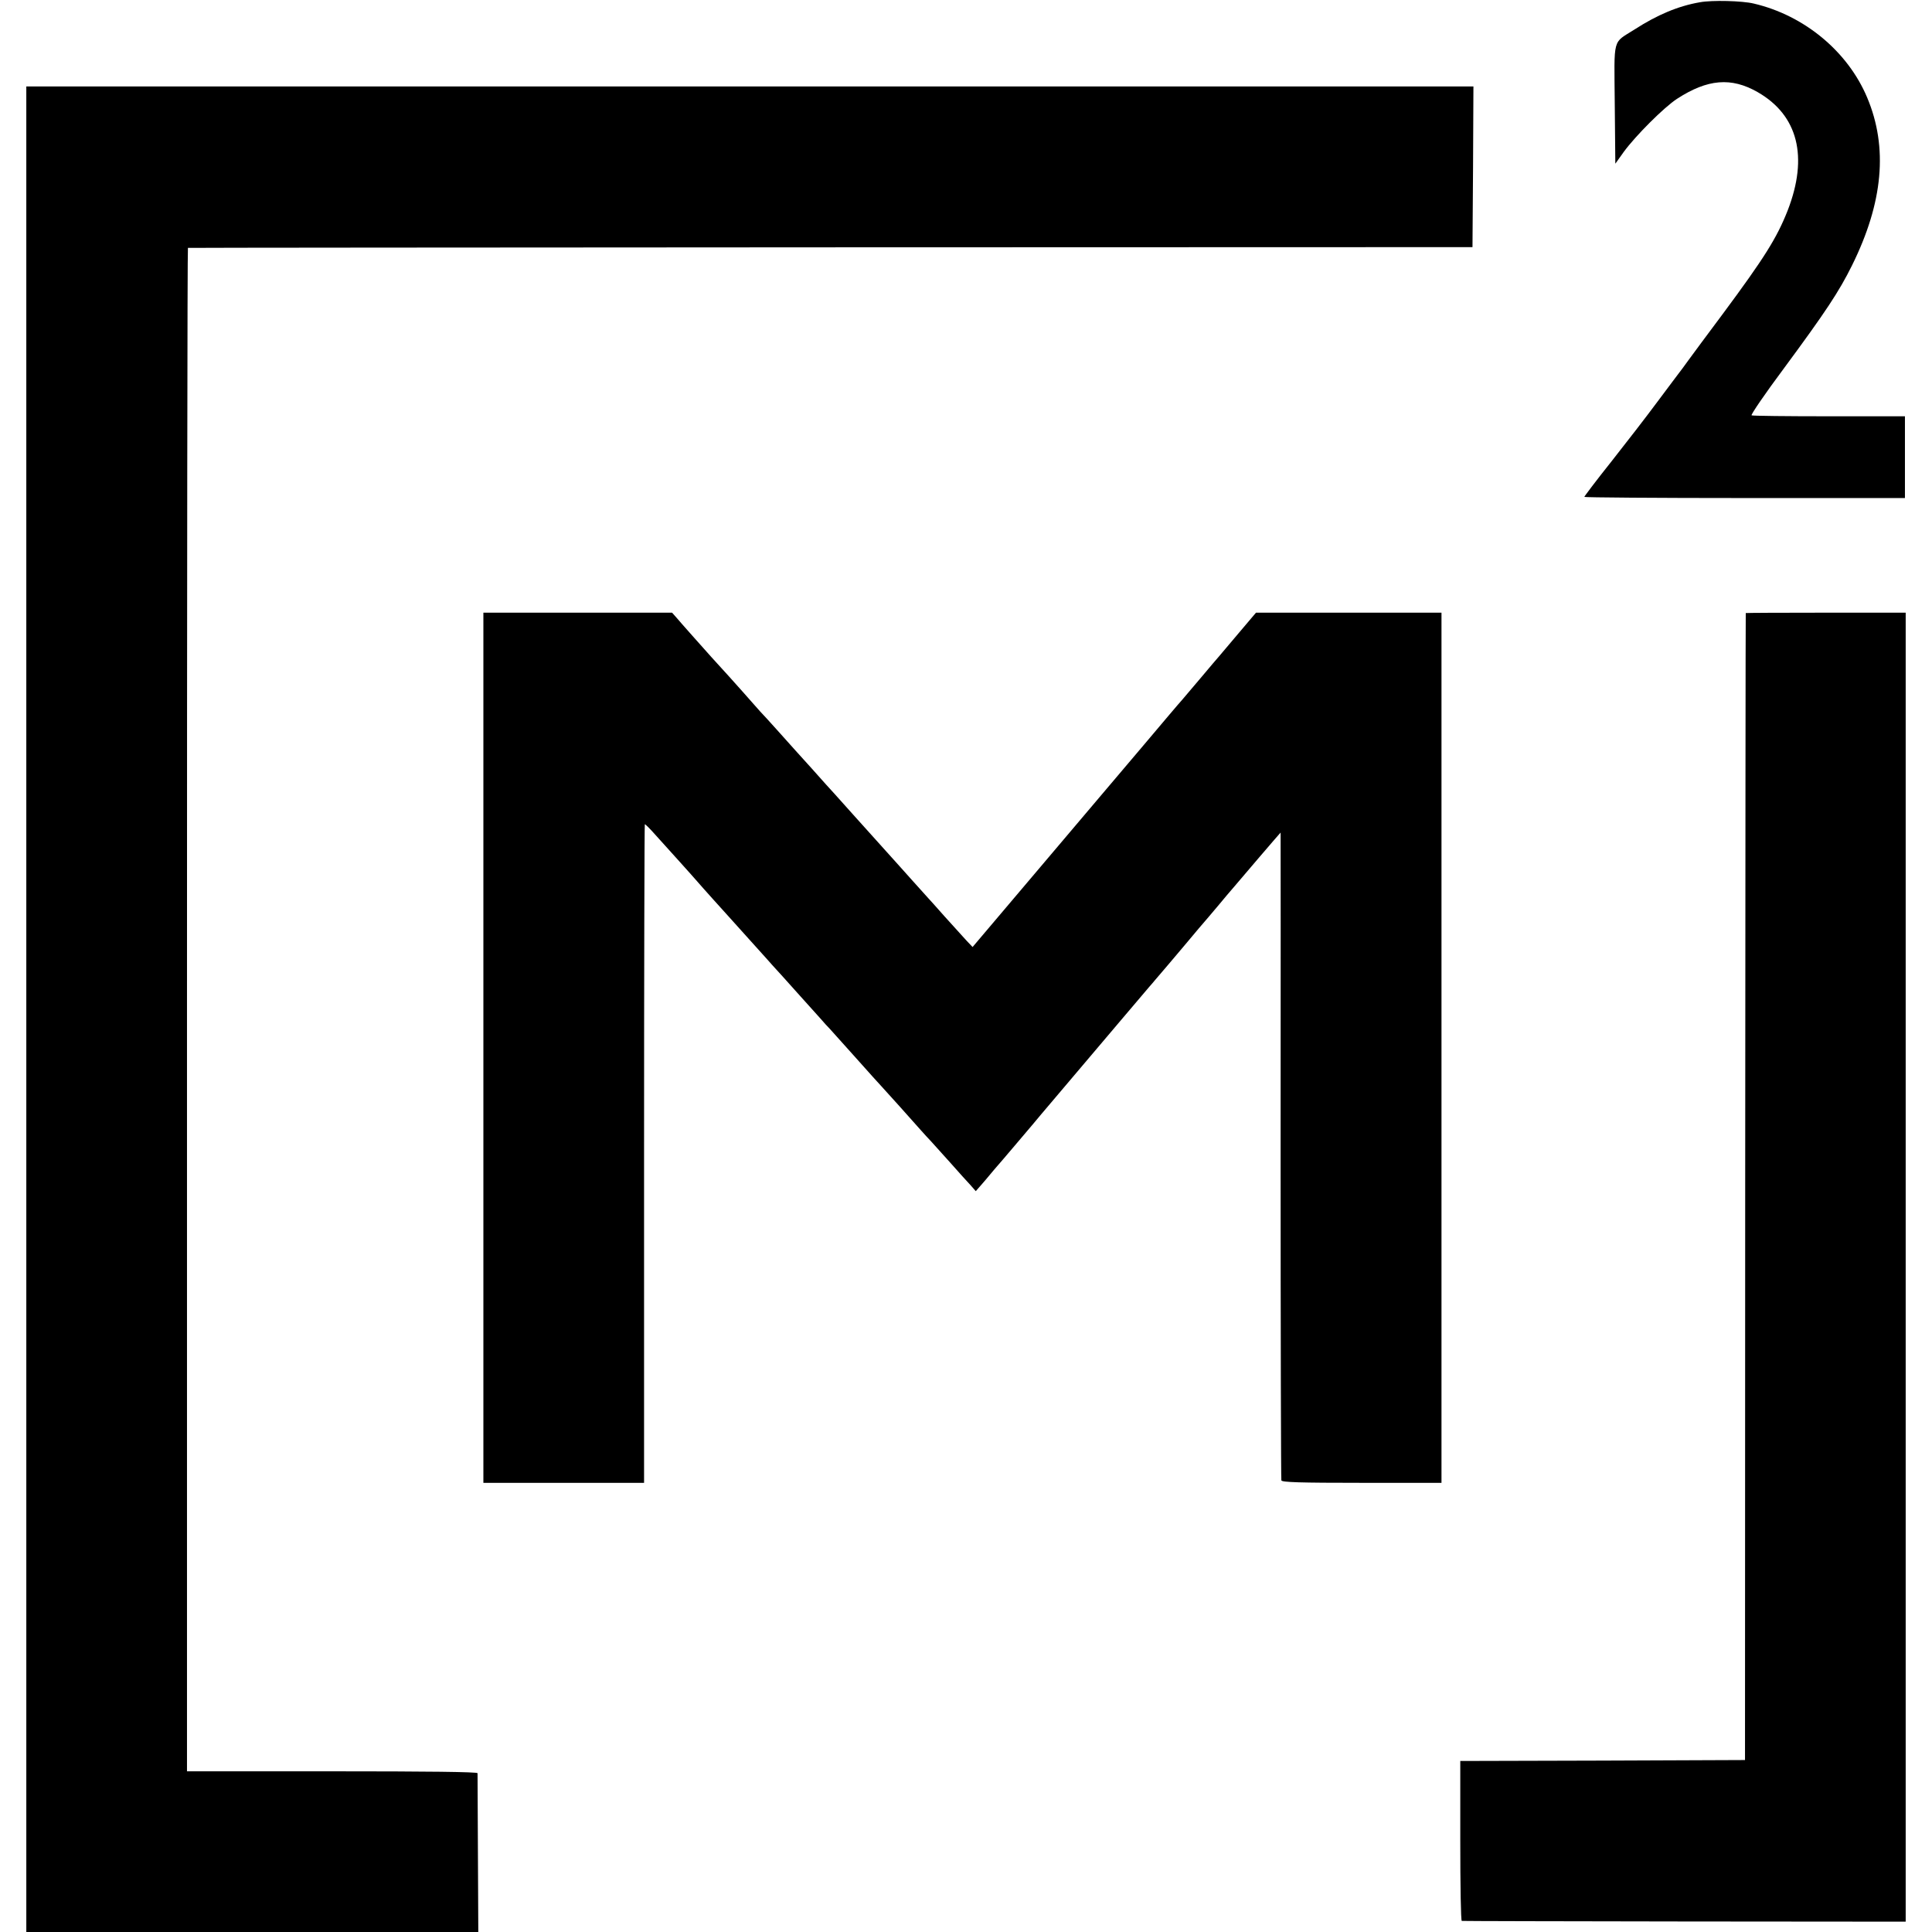
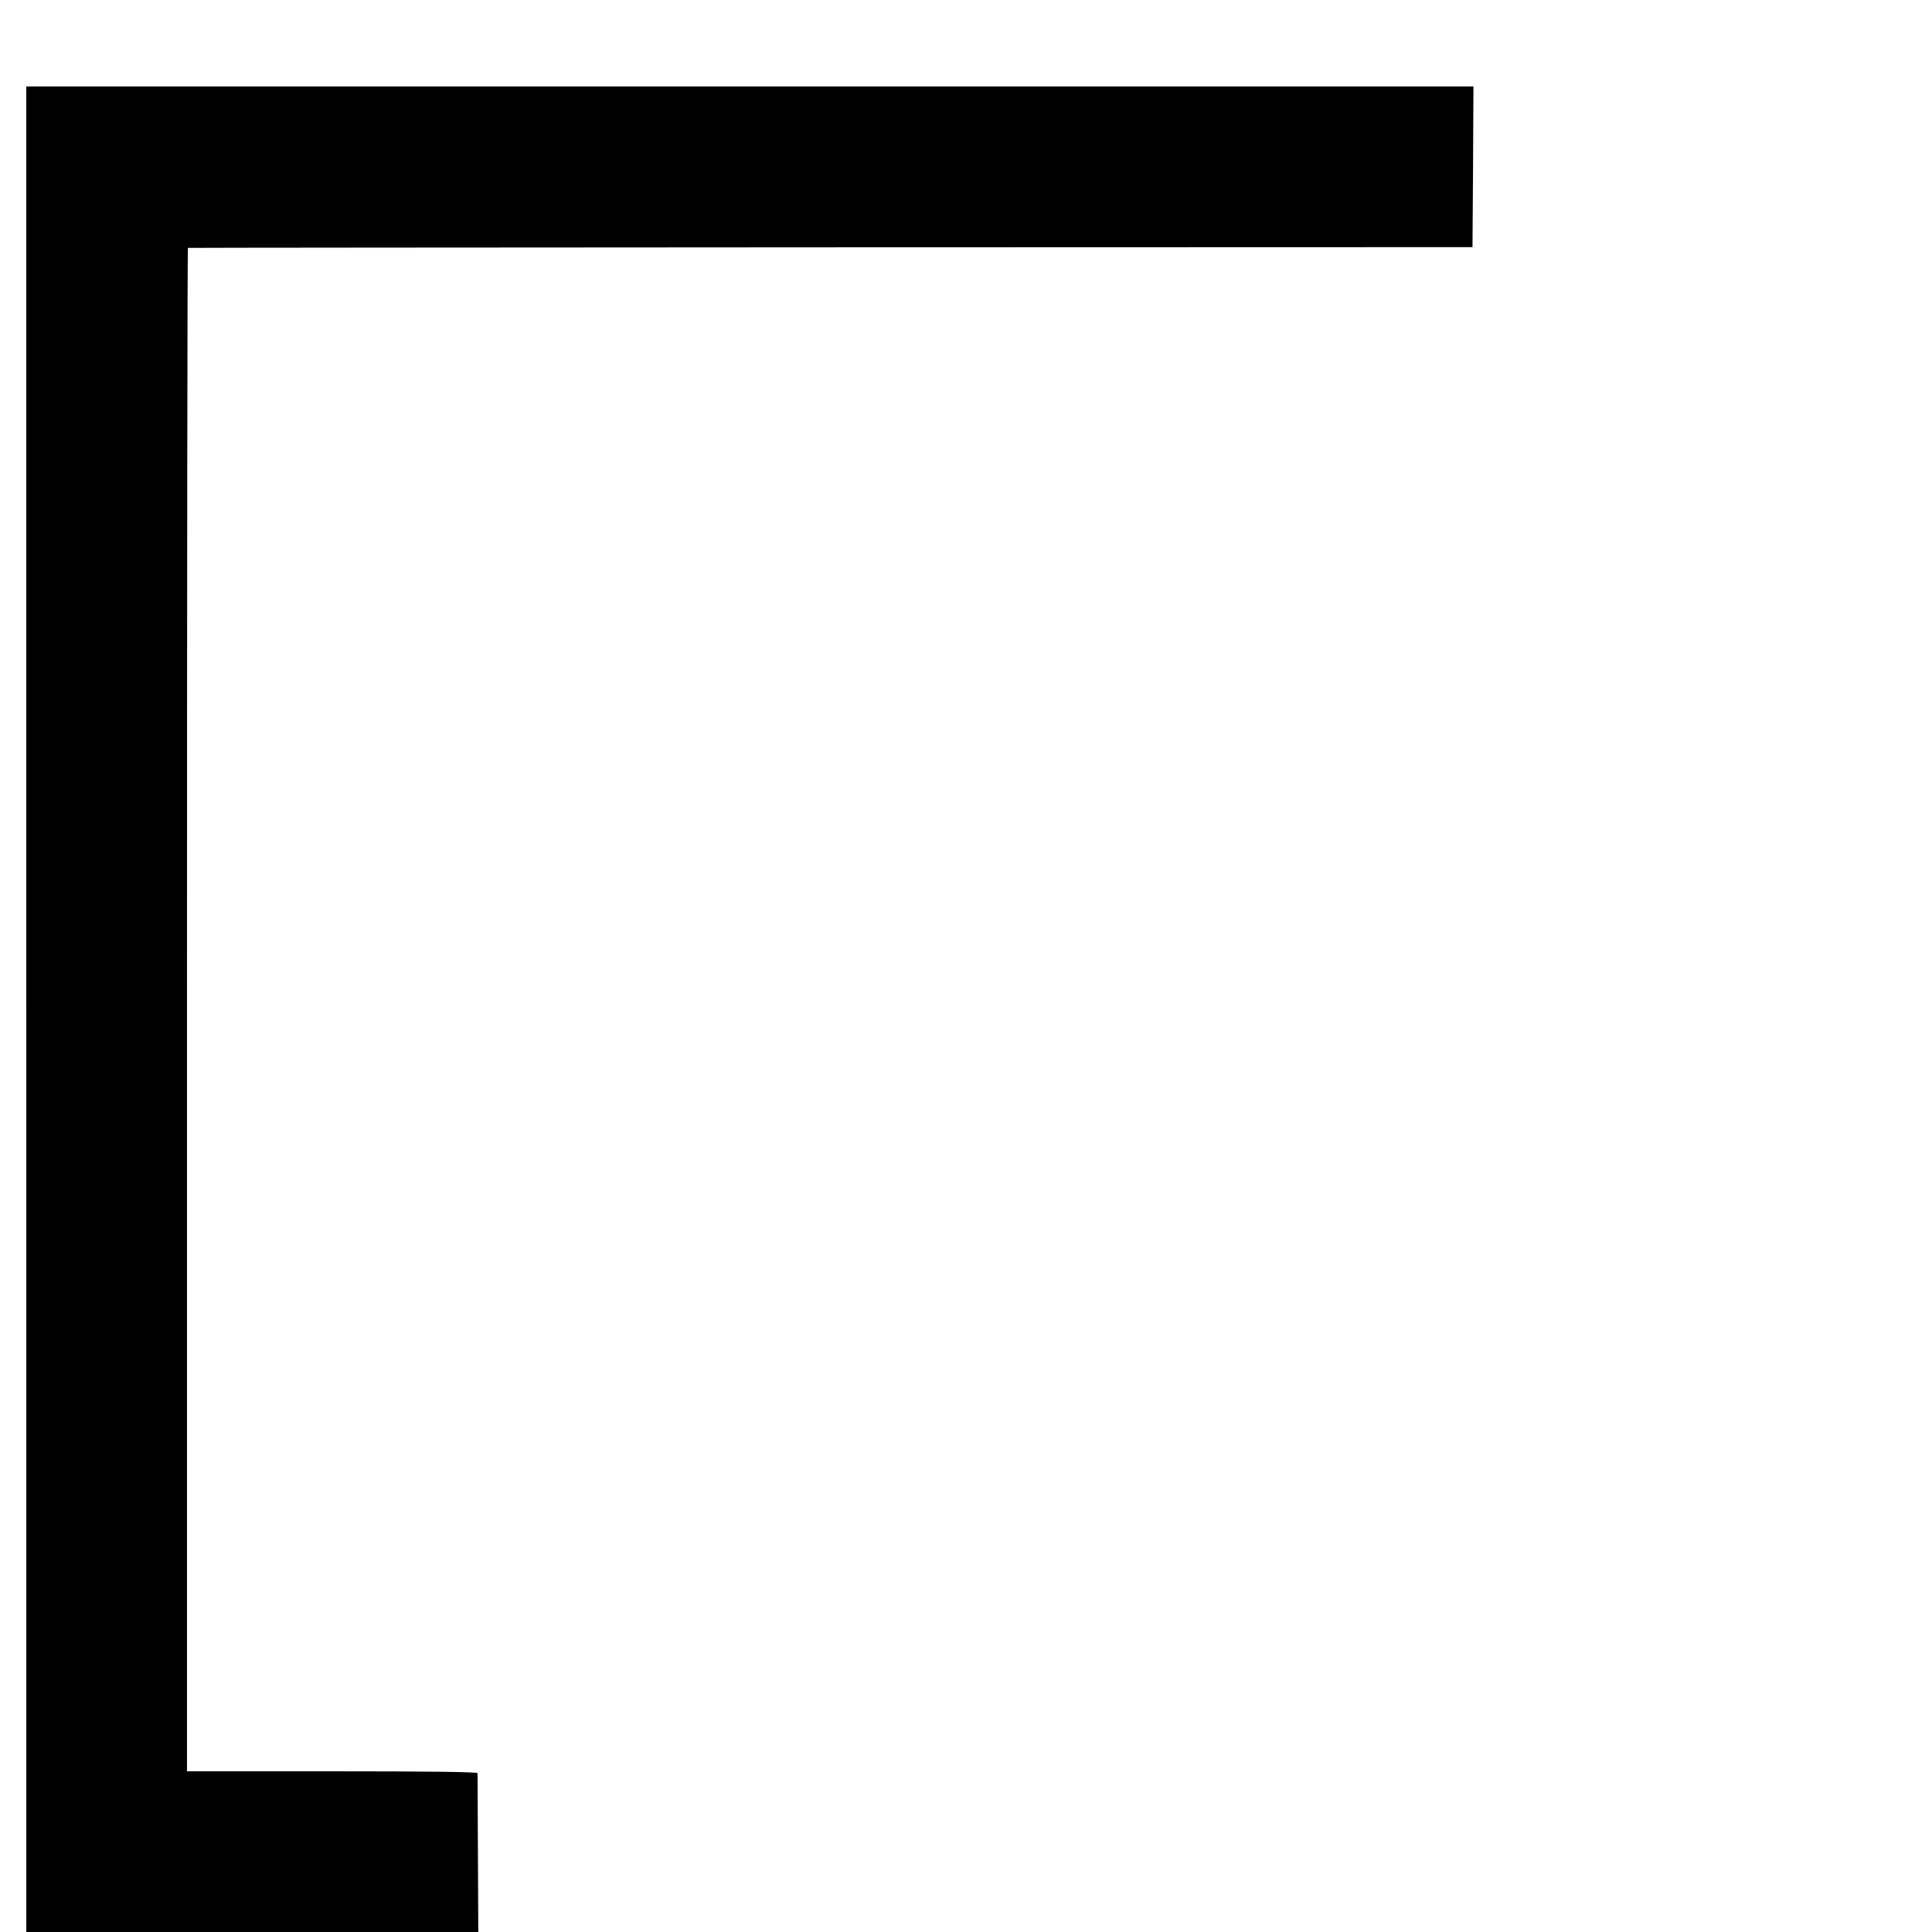
<svg xmlns="http://www.w3.org/2000/svg" version="1.0" width="1028pt" height="1028pt" viewBox="0 0 1028 1028" preserveAspectRatio="xMidYMid meet">
  <g transform="translate(0,1028) scale(0.1,-0.1)" fill="#000000" stroke="none">
-     <path d="M9045 10268 c-116 -20 -227 -67 -348 -145 -119 -76 -108 -34 -105 -397 l3 -317 45 63 c63 86 214 237 283 282 163 106 289 116 429 36 215 -123 271 -344 160 -630 -58 -147 -124 -252 -345 -550 -80 -107 -163 -219 -184 -248 -21 -29 -42 -58 -48 -65 -5 -7 -57 -75 -114 -152 -57 -77 -169 -222 -248 -322 -79 -99 -143 -184 -143 -187 0 -3 384 -6 853 -6 l853 0 0 218 0 217 -404 0 c-222 0 -408 2 -412 5 -5 3 72 116 172 250 223 302 293 408 362 547 166 335 193 628 81 894 -103 245 -334 437 -603 500 -61 15 -223 19 -287 7z" />
    <path d="M140 4910 l0 -4910 1203 0 1202 0 -2 417 c-1 230 -2 423 -2 428 -1 7 -266 10 -773 10 l-773 0 0 4053 c0 2228 2 4053 5 4053 3 1 1542 2 3420 3 l3415 1 3 428 2 427 -3850 0 -3850 0 0 -4910z" />
-     <path d="M2572 4705 l0 -2315 428 0 427 0 0 1750 c0 963 2 1752 4 1754 2 2 28 -24 58 -58 30 -33 88 -98 129 -143 41 -46 82 -91 91 -102 21 -25 151 -169 171 -191 8 -9 49 -54 90 -100 41 -46 82 -91 90 -100 8 -9 31 -34 50 -56 20 -21 78 -86 130 -144 52 -58 108 -120 125 -139 16 -19 39 -44 50 -55 11 -12 74 -82 140 -156 66 -74 127 -142 135 -150 8 -9 51 -56 95 -105 44 -50 96 -107 115 -129 19 -21 44 -49 55 -60 11 -12 56 -62 100 -111 44 -50 93 -104 109 -121 l28 -32 28 32 c15 17 38 44 51 60 13 16 29 34 34 40 6 6 48 56 95 111 47 55 89 105 95 112 5 6 26 31 46 55 40 47 387 457 422 498 19 22 91 107 152 179 11 13 25 28 30 35 13 14 130 153 158 186 38 46 122 145 127 150 3 3 27 32 55 65 27 33 62 74 76 90 15 17 77 90 139 163 62 72 113 132 114 132 0 0 1 -773 0 -1717 0 -945 2 -1724 4 -1730 3 -10 98 -13 428 -13 l424 0 0 2315 0 2315 -493 0 -494 0 -94 -111 c-52 -62 -99 -117 -104 -123 -6 -6 -46 -54 -90 -106 -44 -52 -92 -108 -106 -125 -15 -16 -106 -124 -204 -240 -98 -115 -342 -404 -544 -642 l-366 -432 -35 37 c-19 21 -71 78 -115 127 -44 50 -82 92 -85 95 -3 3 -43 48 -90 100 -47 52 -89 100 -95 106 -5 6 -26 29 -45 50 -19 21 -96 107 -170 189 -74 83 -139 155 -145 161 -5 6 -39 44 -75 84 -36 40 -74 82 -85 94 -11 12 -54 60 -95 106 -41 46 -84 93 -95 104 -11 12 -35 39 -54 61 -19 22 -71 80 -115 129 -45 49 -85 94 -91 100 -43 48 -166 186 -185 209 l-24 27 -502 0 -502 0 0 -2315z" />
-     <path d="M9289 7018 c-1 -2 -2 -1375 -3 -3053 l-1 -3050 -758 -3 -757 -2 0 -425 c0 -234 3 -426 8 -426 4 -1 537 -2 1185 -3 l1177 -1 0 3482 0 3483 -425 0 c-234 0 -426 -1 -426 -2z" />
  </g>
</svg>